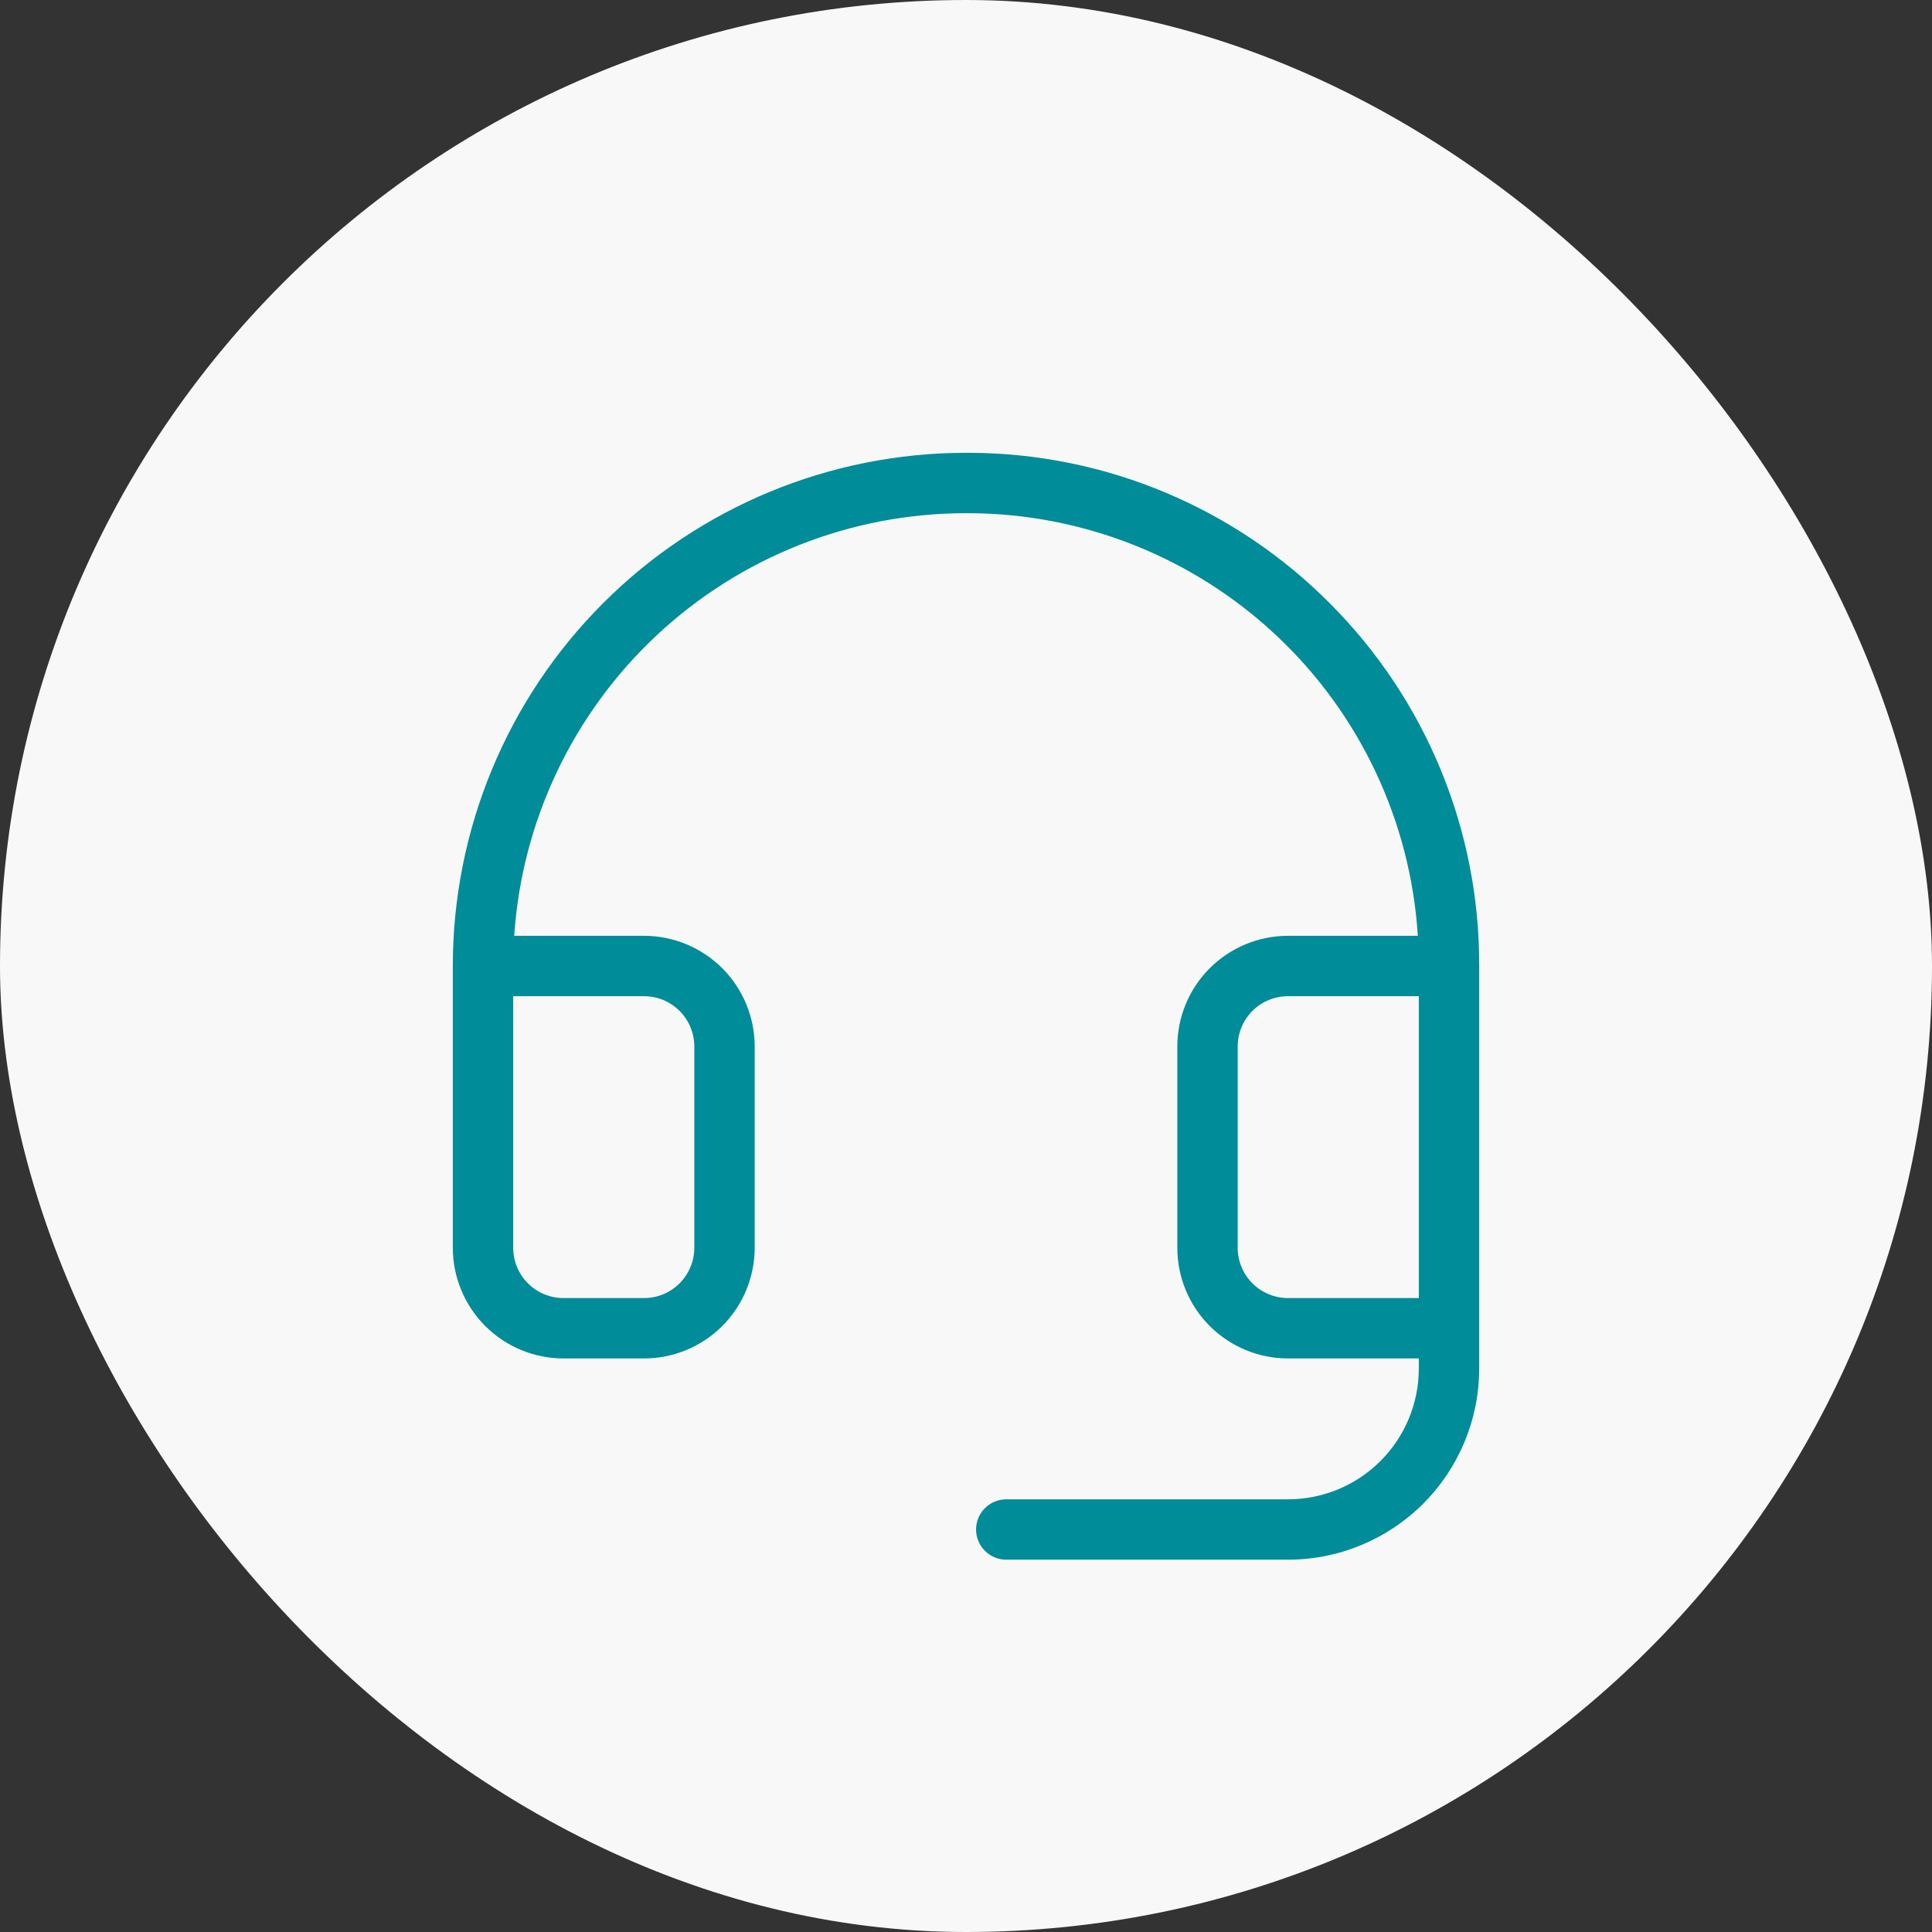
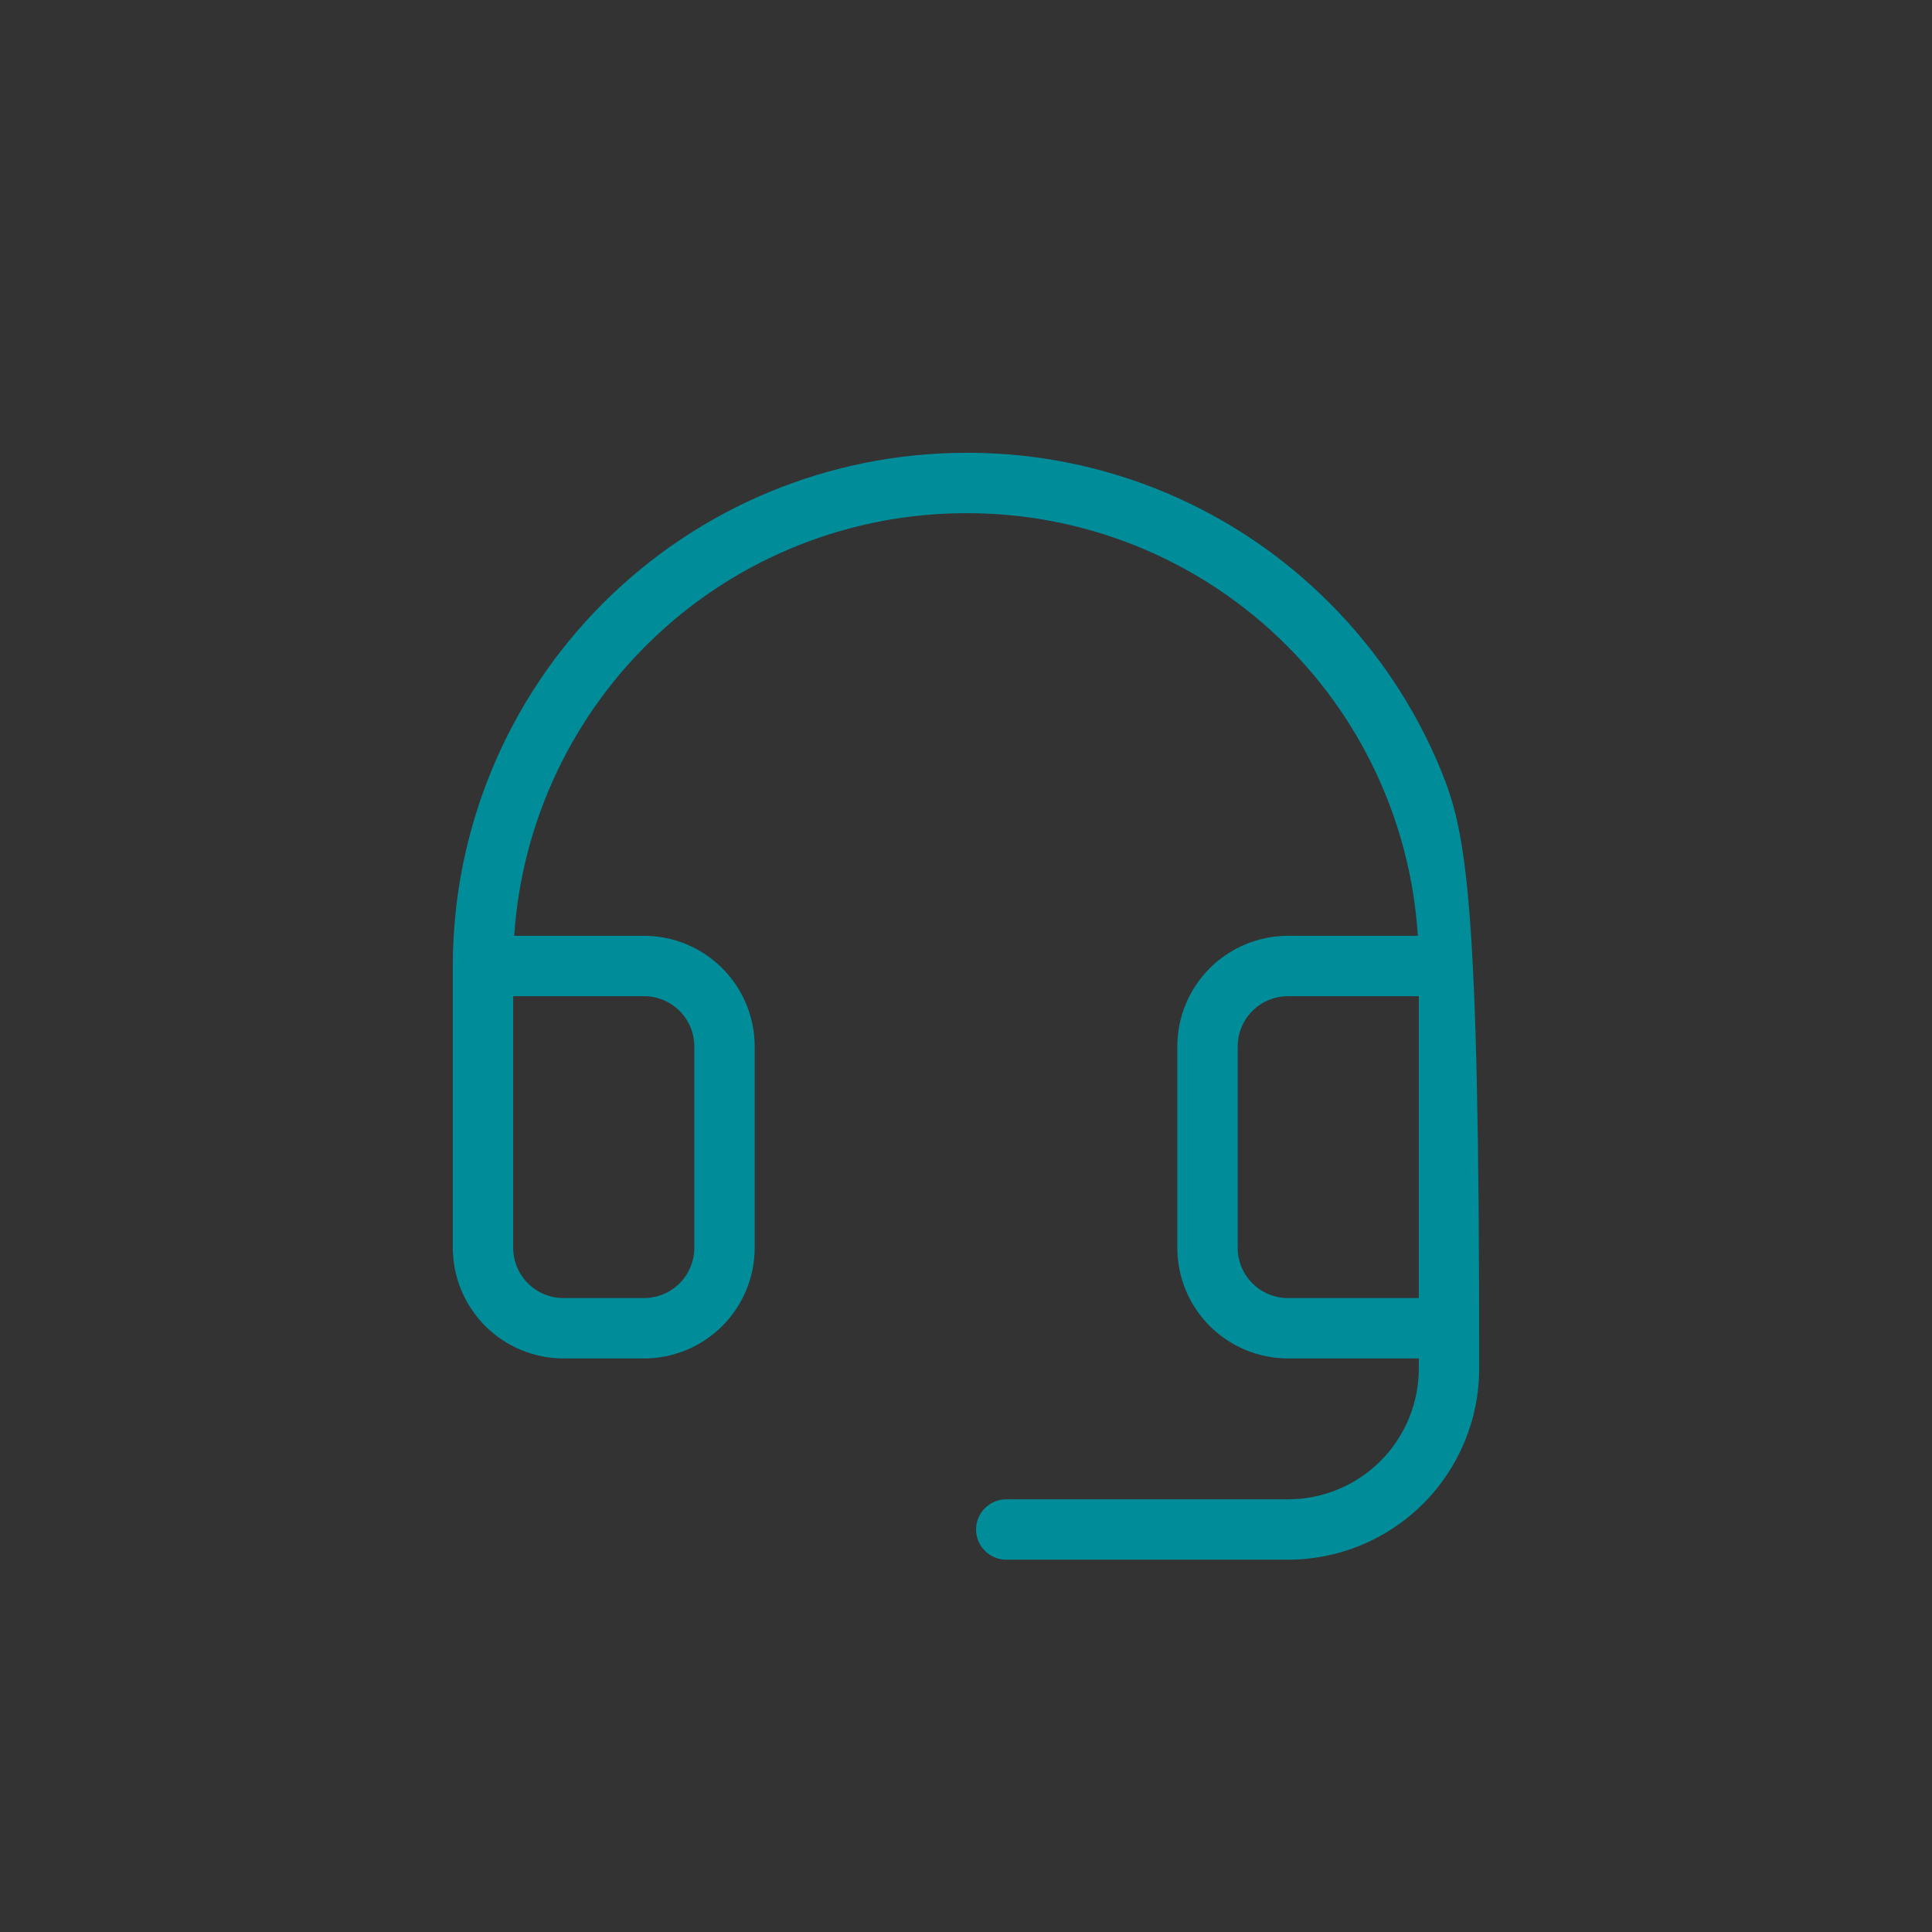
<svg xmlns="http://www.w3.org/2000/svg" width="72" height="72" viewBox="0 0 72 72" fill="none">
  <rect x="0" y="0" width="72" height="72" fill="#333333" stroke="none" />
-   <rect width="72" height="72" rx="36" fill="#F8F8F8" />
-   <path d="M49.588 22.513C47.829 20.735 45.735 19.321 43.428 18.354C41.121 17.386 38.646 16.884 36.144 16.875H36C30.928 16.875 26.063 18.89 22.477 22.477C18.89 26.063 16.875 30.928 16.875 36V46.5C16.875 47.594 17.31 48.643 18.083 49.417C18.857 50.19 19.906 50.625 21 50.625H24C25.094 50.625 26.143 50.19 26.917 49.417C27.69 48.643 28.125 47.594 28.125 46.5V39C28.125 37.906 27.69 36.857 26.917 36.083C26.143 35.31 25.094 34.875 24 34.875H19.163C19.448 30.604 21.346 26.601 24.472 23.676C27.598 20.752 31.719 19.125 36 19.125H36.127C40.39 19.144 44.487 20.781 47.589 23.704C50.692 26.628 52.568 30.621 52.839 34.875H48C46.906 34.875 45.857 35.31 45.083 36.083C44.31 36.857 43.875 37.906 43.875 39V46.5C43.875 47.594 44.31 48.643 45.083 49.417C45.857 50.19 46.906 50.625 48 50.625H52.875V51C52.875 52.293 52.361 53.533 51.447 54.447C50.533 55.361 49.293 55.875 48 55.875H37.5C37.202 55.875 36.916 55.993 36.705 56.205C36.493 56.416 36.375 56.702 36.375 57C36.375 57.298 36.493 57.584 36.705 57.795C36.916 58.007 37.202 58.125 37.5 58.125H48C49.89 58.125 51.702 57.374 53.038 56.038C54.374 54.702 55.125 52.89 55.125 51V36C55.134 33.498 54.65 31.019 53.7 28.705C52.75 26.391 51.353 24.287 49.588 22.513ZM24 37.125C24.497 37.125 24.974 37.322 25.326 37.674C25.677 38.026 25.875 38.503 25.875 39V46.5C25.875 46.997 25.677 47.474 25.326 47.826C24.974 48.178 24.497 48.375 24 48.375H21C20.503 48.375 20.026 48.178 19.674 47.826C19.323 47.474 19.125 46.997 19.125 46.5V37.125H24ZM46.125 46.5V39C46.125 38.503 46.322 38.026 46.674 37.674C47.026 37.322 47.503 37.125 48 37.125H52.875V48.375H48C47.503 48.375 47.026 48.178 46.674 47.826C46.322 47.474 46.125 46.997 46.125 46.5Z" fill="#008C99" />
+   <path d="M49.588 22.513C47.829 20.735 45.735 19.321 43.428 18.354C41.121 17.386 38.646 16.884 36.144 16.875H36C30.928 16.875 26.063 18.89 22.477 22.477C18.89 26.063 16.875 30.928 16.875 36V46.5C16.875 47.594 17.31 48.643 18.083 49.417C18.857 50.19 19.906 50.625 21 50.625H24C25.094 50.625 26.143 50.19 26.917 49.417C27.69 48.643 28.125 47.594 28.125 46.5V39C28.125 37.906 27.69 36.857 26.917 36.083C26.143 35.31 25.094 34.875 24 34.875H19.163C19.448 30.604 21.346 26.601 24.472 23.676C27.598 20.752 31.719 19.125 36 19.125H36.127C40.39 19.144 44.487 20.781 47.589 23.704C50.692 26.628 52.568 30.621 52.839 34.875H48C46.906 34.875 45.857 35.31 45.083 36.083C44.31 36.857 43.875 37.906 43.875 39V46.5C43.875 47.594 44.31 48.643 45.083 49.417C45.857 50.19 46.906 50.625 48 50.625H52.875V51C52.875 52.293 52.361 53.533 51.447 54.447C50.533 55.361 49.293 55.875 48 55.875H37.5C37.202 55.875 36.916 55.993 36.705 56.205C36.493 56.416 36.375 56.702 36.375 57C36.375 57.298 36.493 57.584 36.705 57.795C36.916 58.007 37.202 58.125 37.5 58.125H48C49.89 58.125 51.702 57.374 53.038 56.038C54.374 54.702 55.125 52.89 55.125 51C55.134 33.498 54.65 31.019 53.7 28.705C52.75 26.391 51.353 24.287 49.588 22.513ZM24 37.125C24.497 37.125 24.974 37.322 25.326 37.674C25.677 38.026 25.875 38.503 25.875 39V46.5C25.875 46.997 25.677 47.474 25.326 47.826C24.974 48.178 24.497 48.375 24 48.375H21C20.503 48.375 20.026 48.178 19.674 47.826C19.323 47.474 19.125 46.997 19.125 46.5V37.125H24ZM46.125 46.5V39C46.125 38.503 46.322 38.026 46.674 37.674C47.026 37.322 47.503 37.125 48 37.125H52.875V48.375H48C47.503 48.375 47.026 48.178 46.674 47.826C46.322 47.474 46.125 46.997 46.125 46.5Z" fill="#008C99" />
</svg>